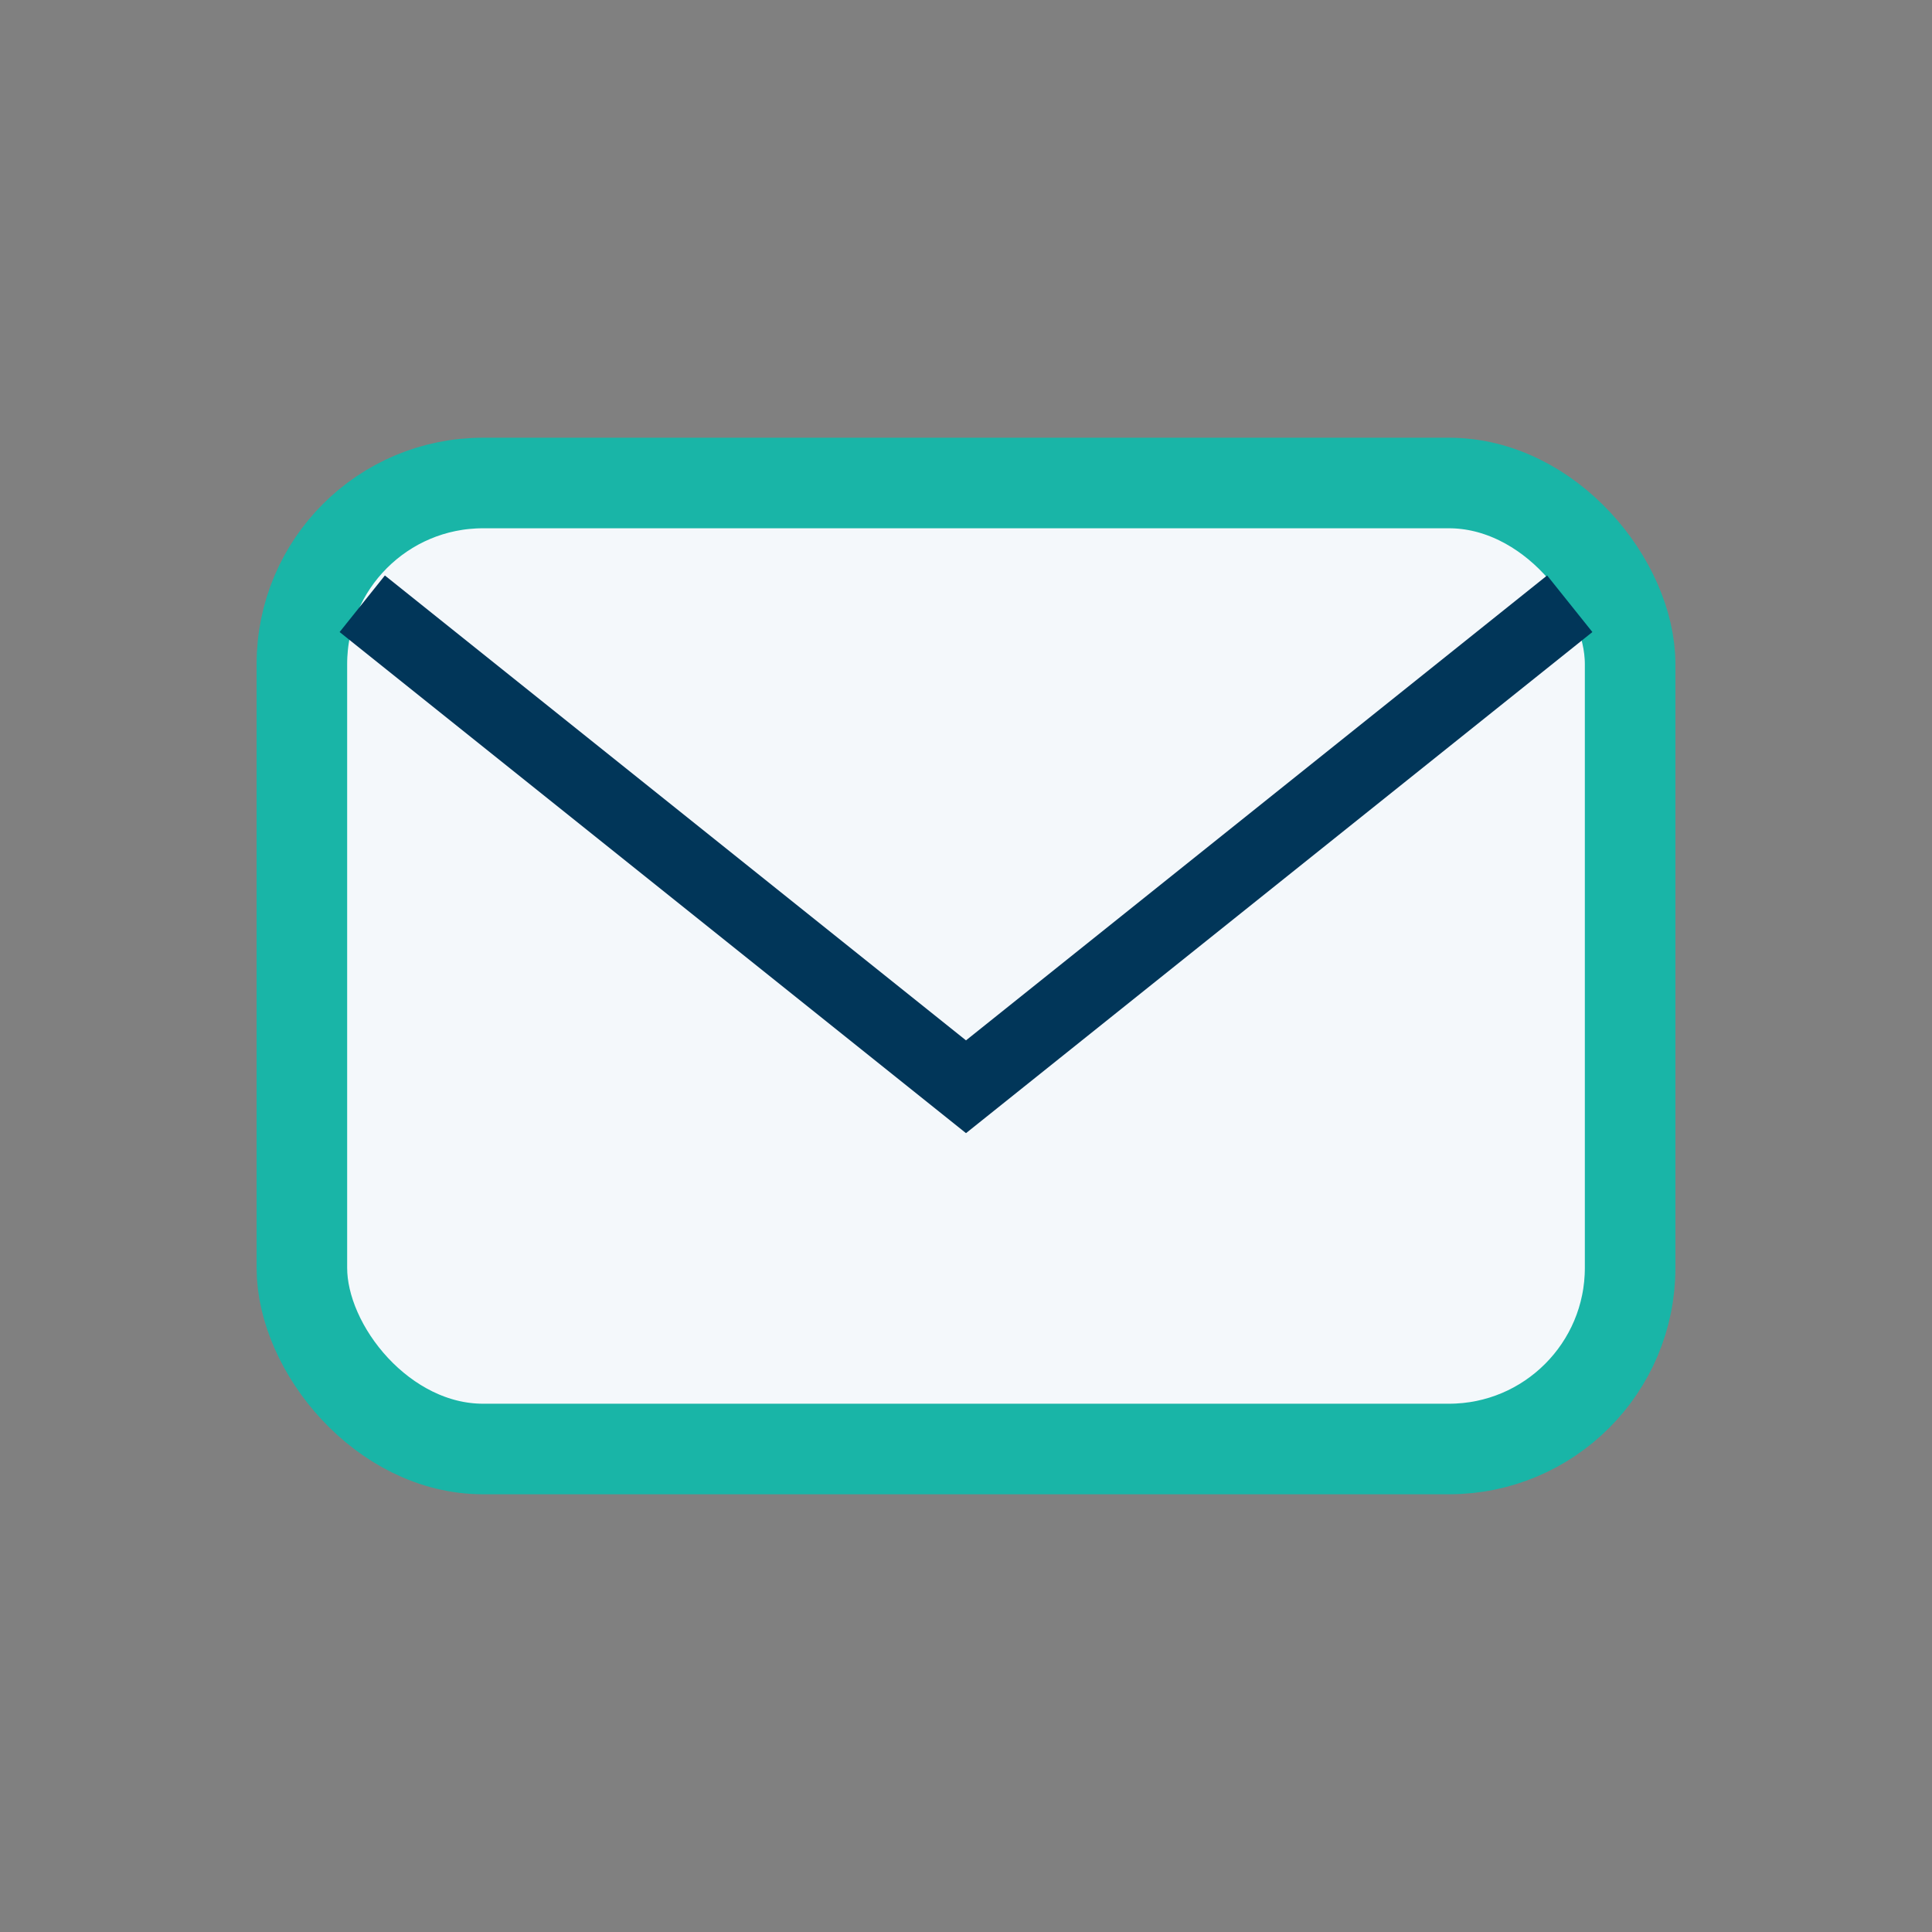
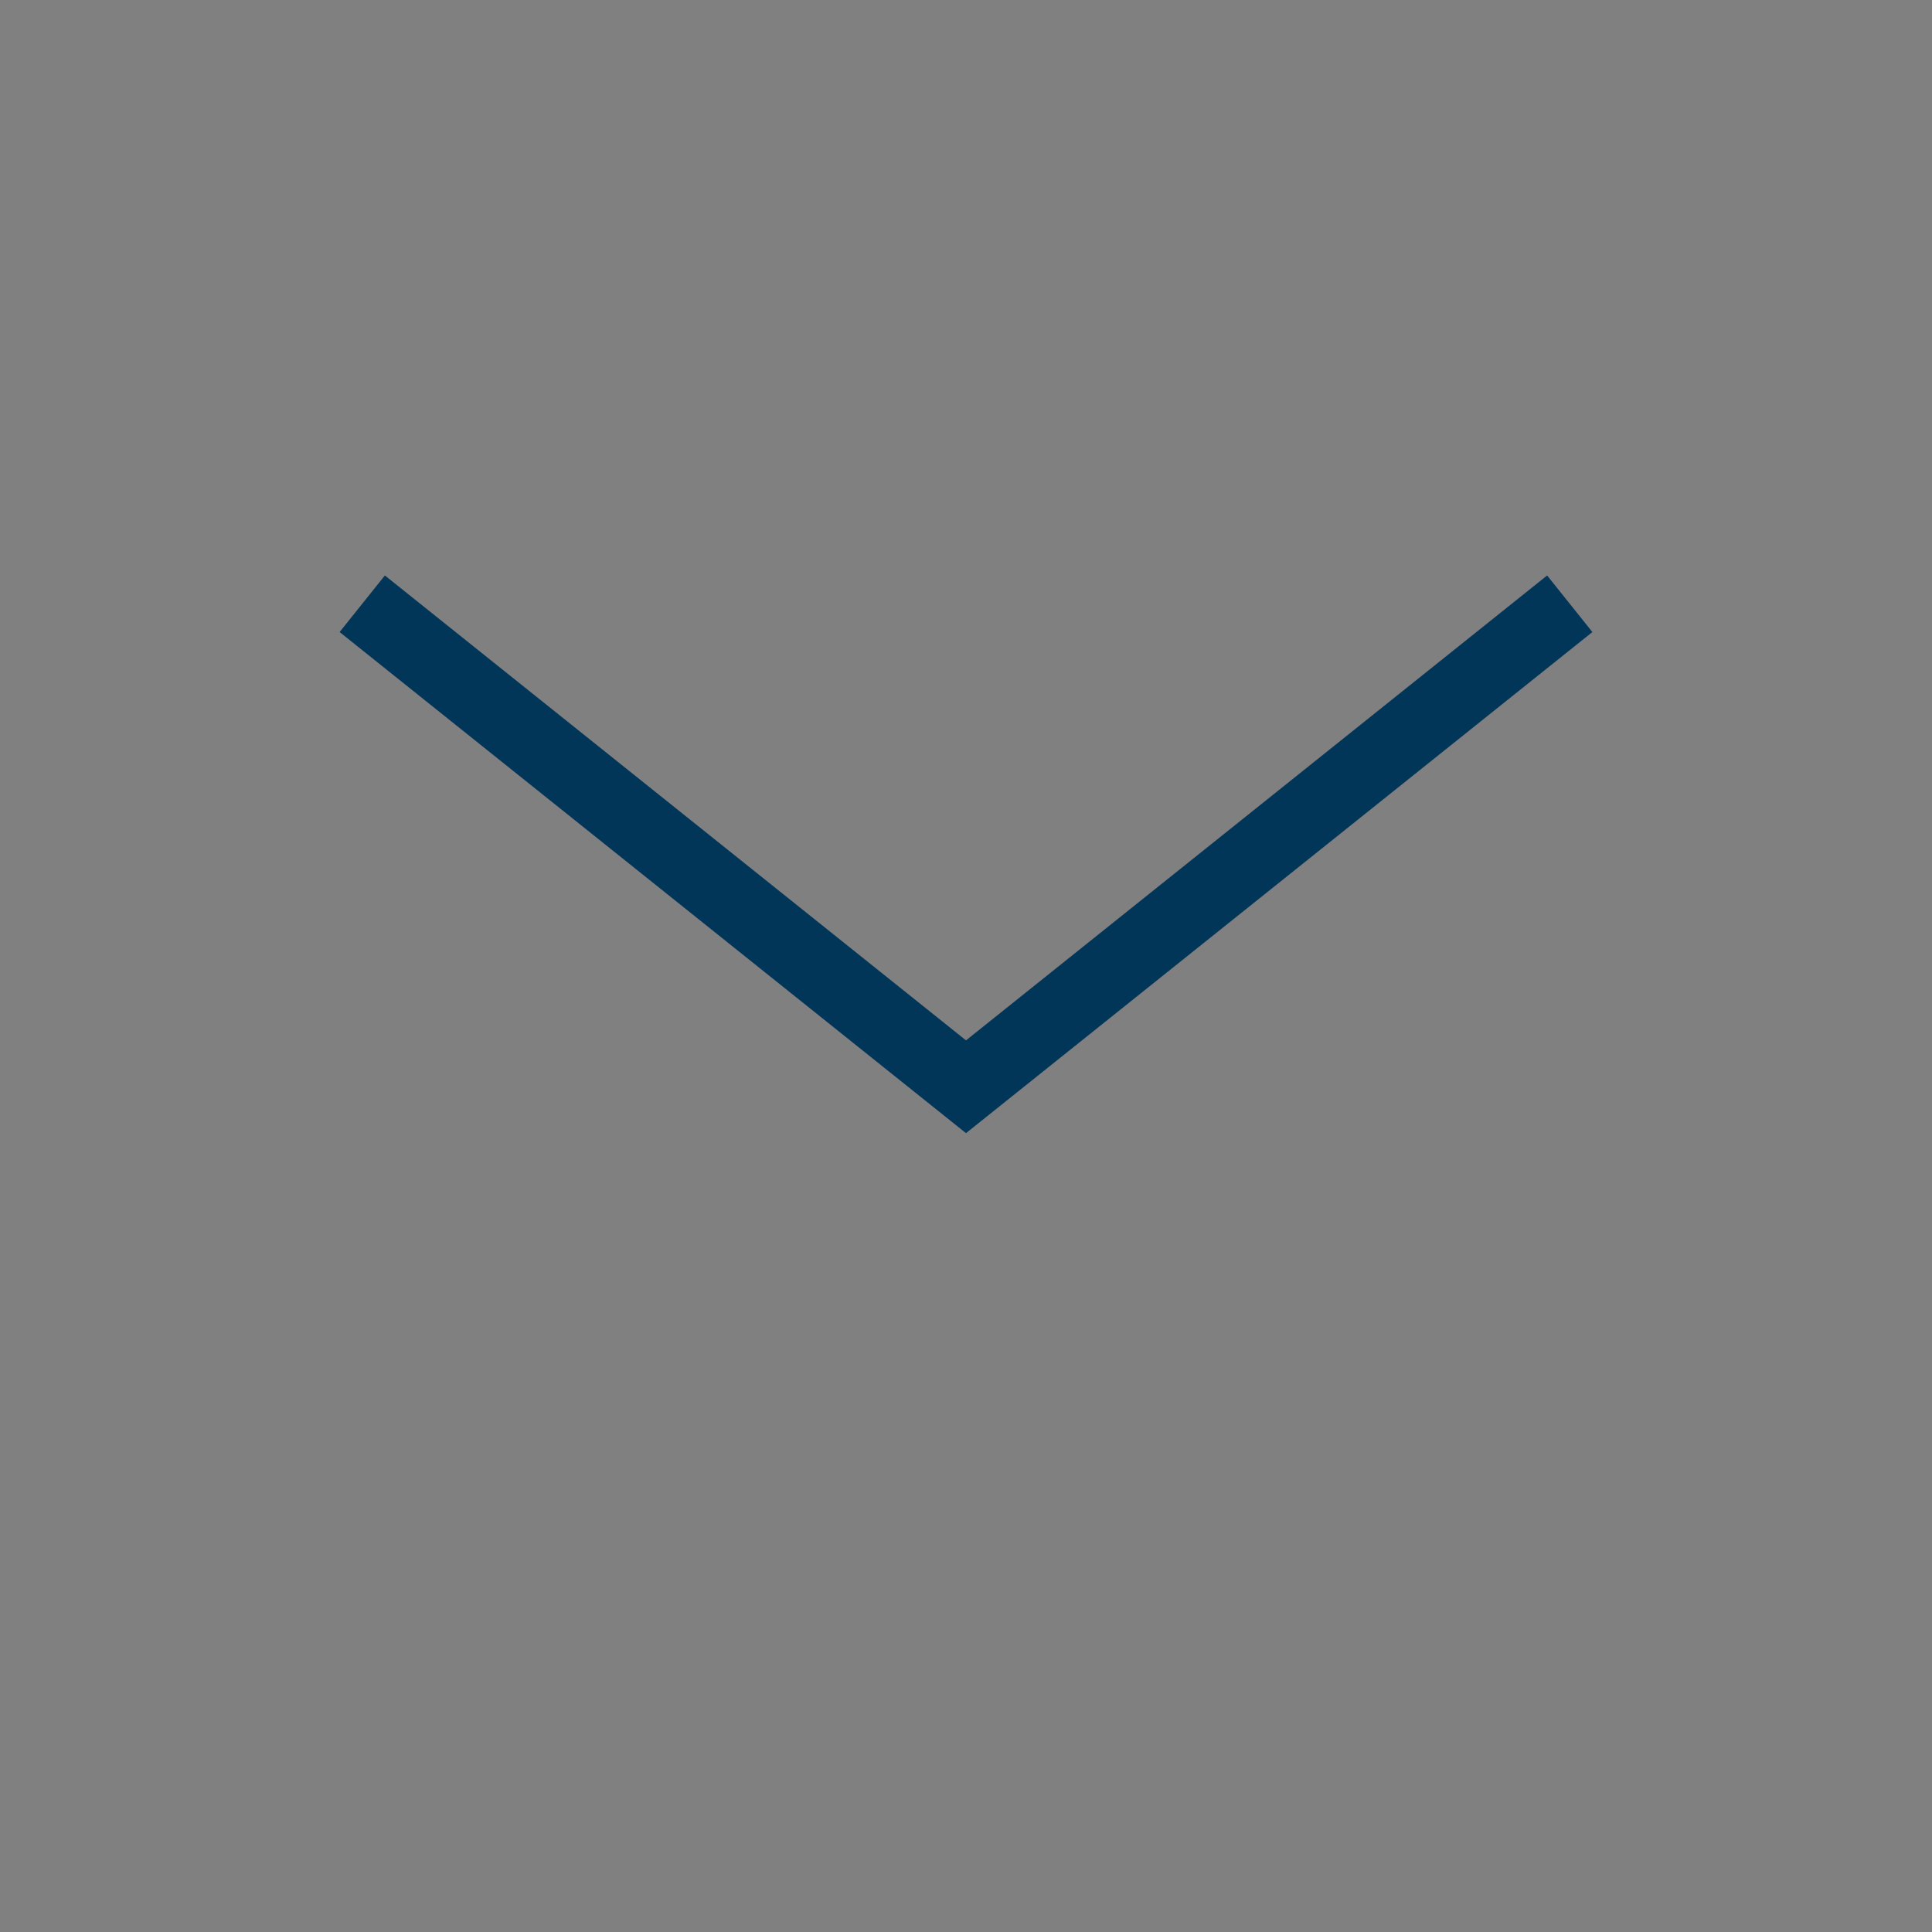
<svg xmlns="http://www.w3.org/2000/svg" width="32" height="32" viewBox="0 0 32 32">
  <rect x="0" y="0" width="32" height="32" fill="#808080" stroke="none" />
-   <rect x="5" y="8" width="22" height="16" rx="3" fill="#F4F8FB" stroke="#19B5A7" stroke-width="1.5" />
  <path d="M6 10l10 8 10-8" fill="none" stroke="#013659" stroke-width="1.2" />
</svg>